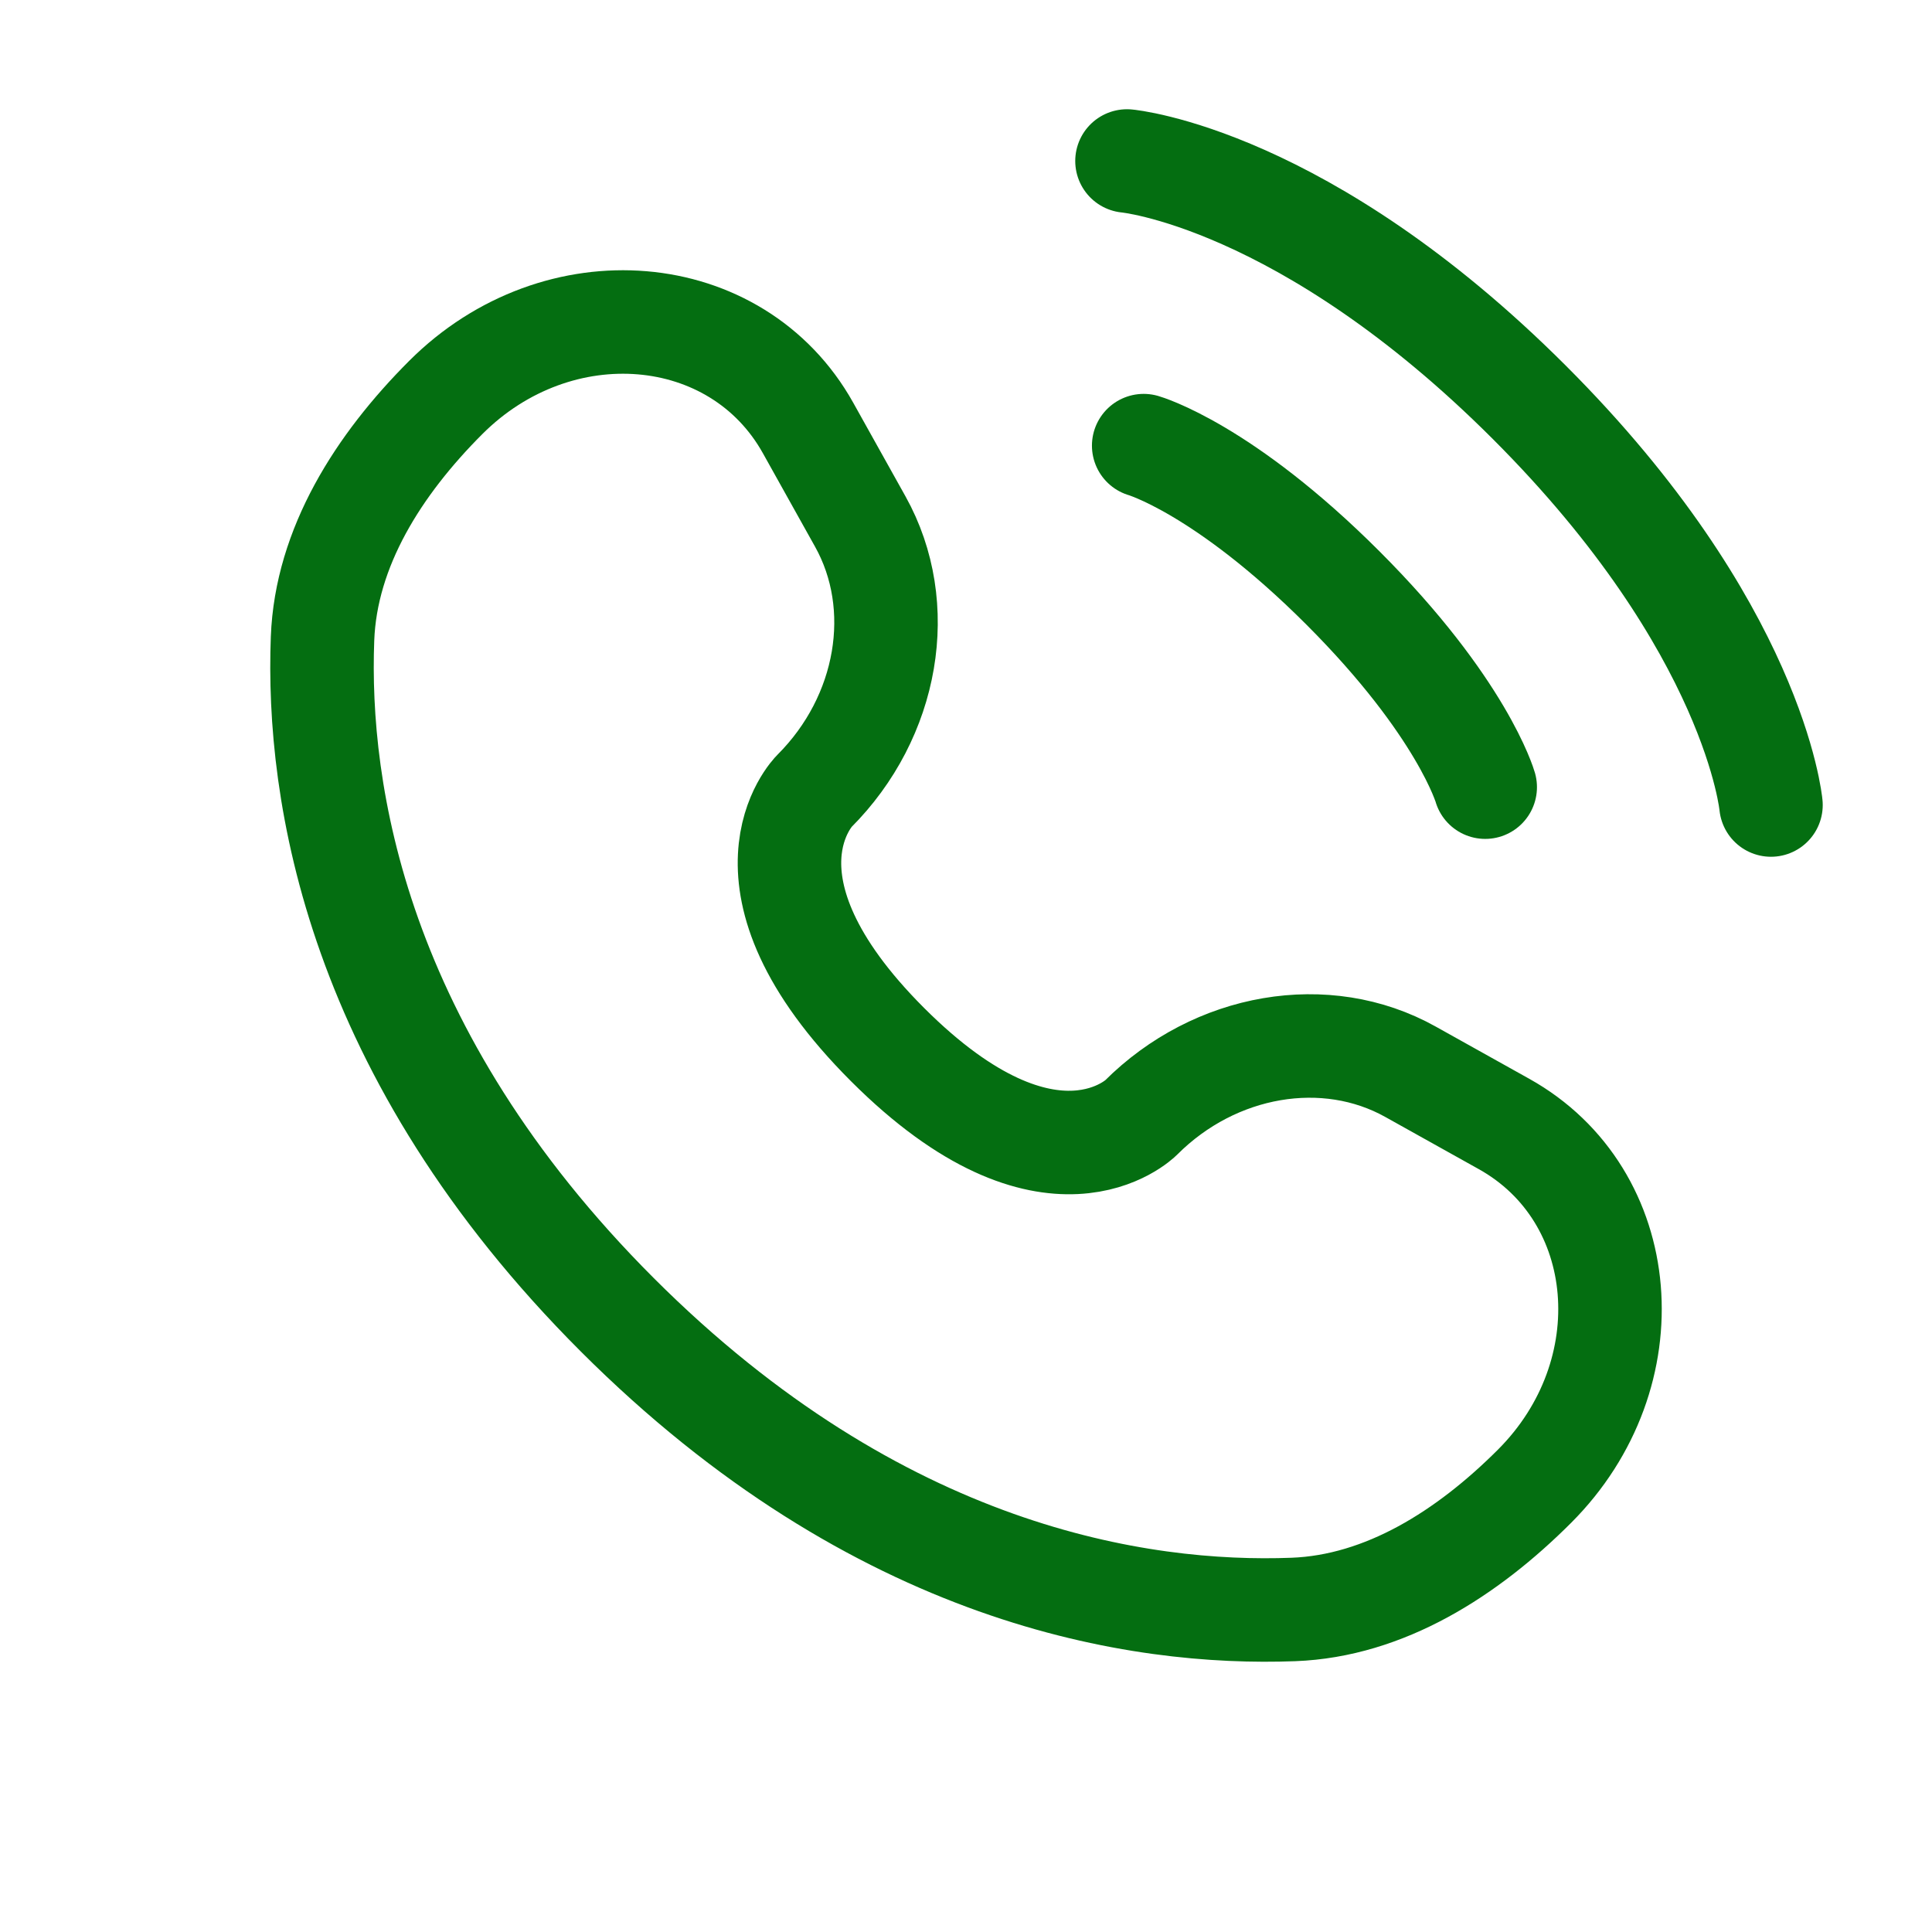
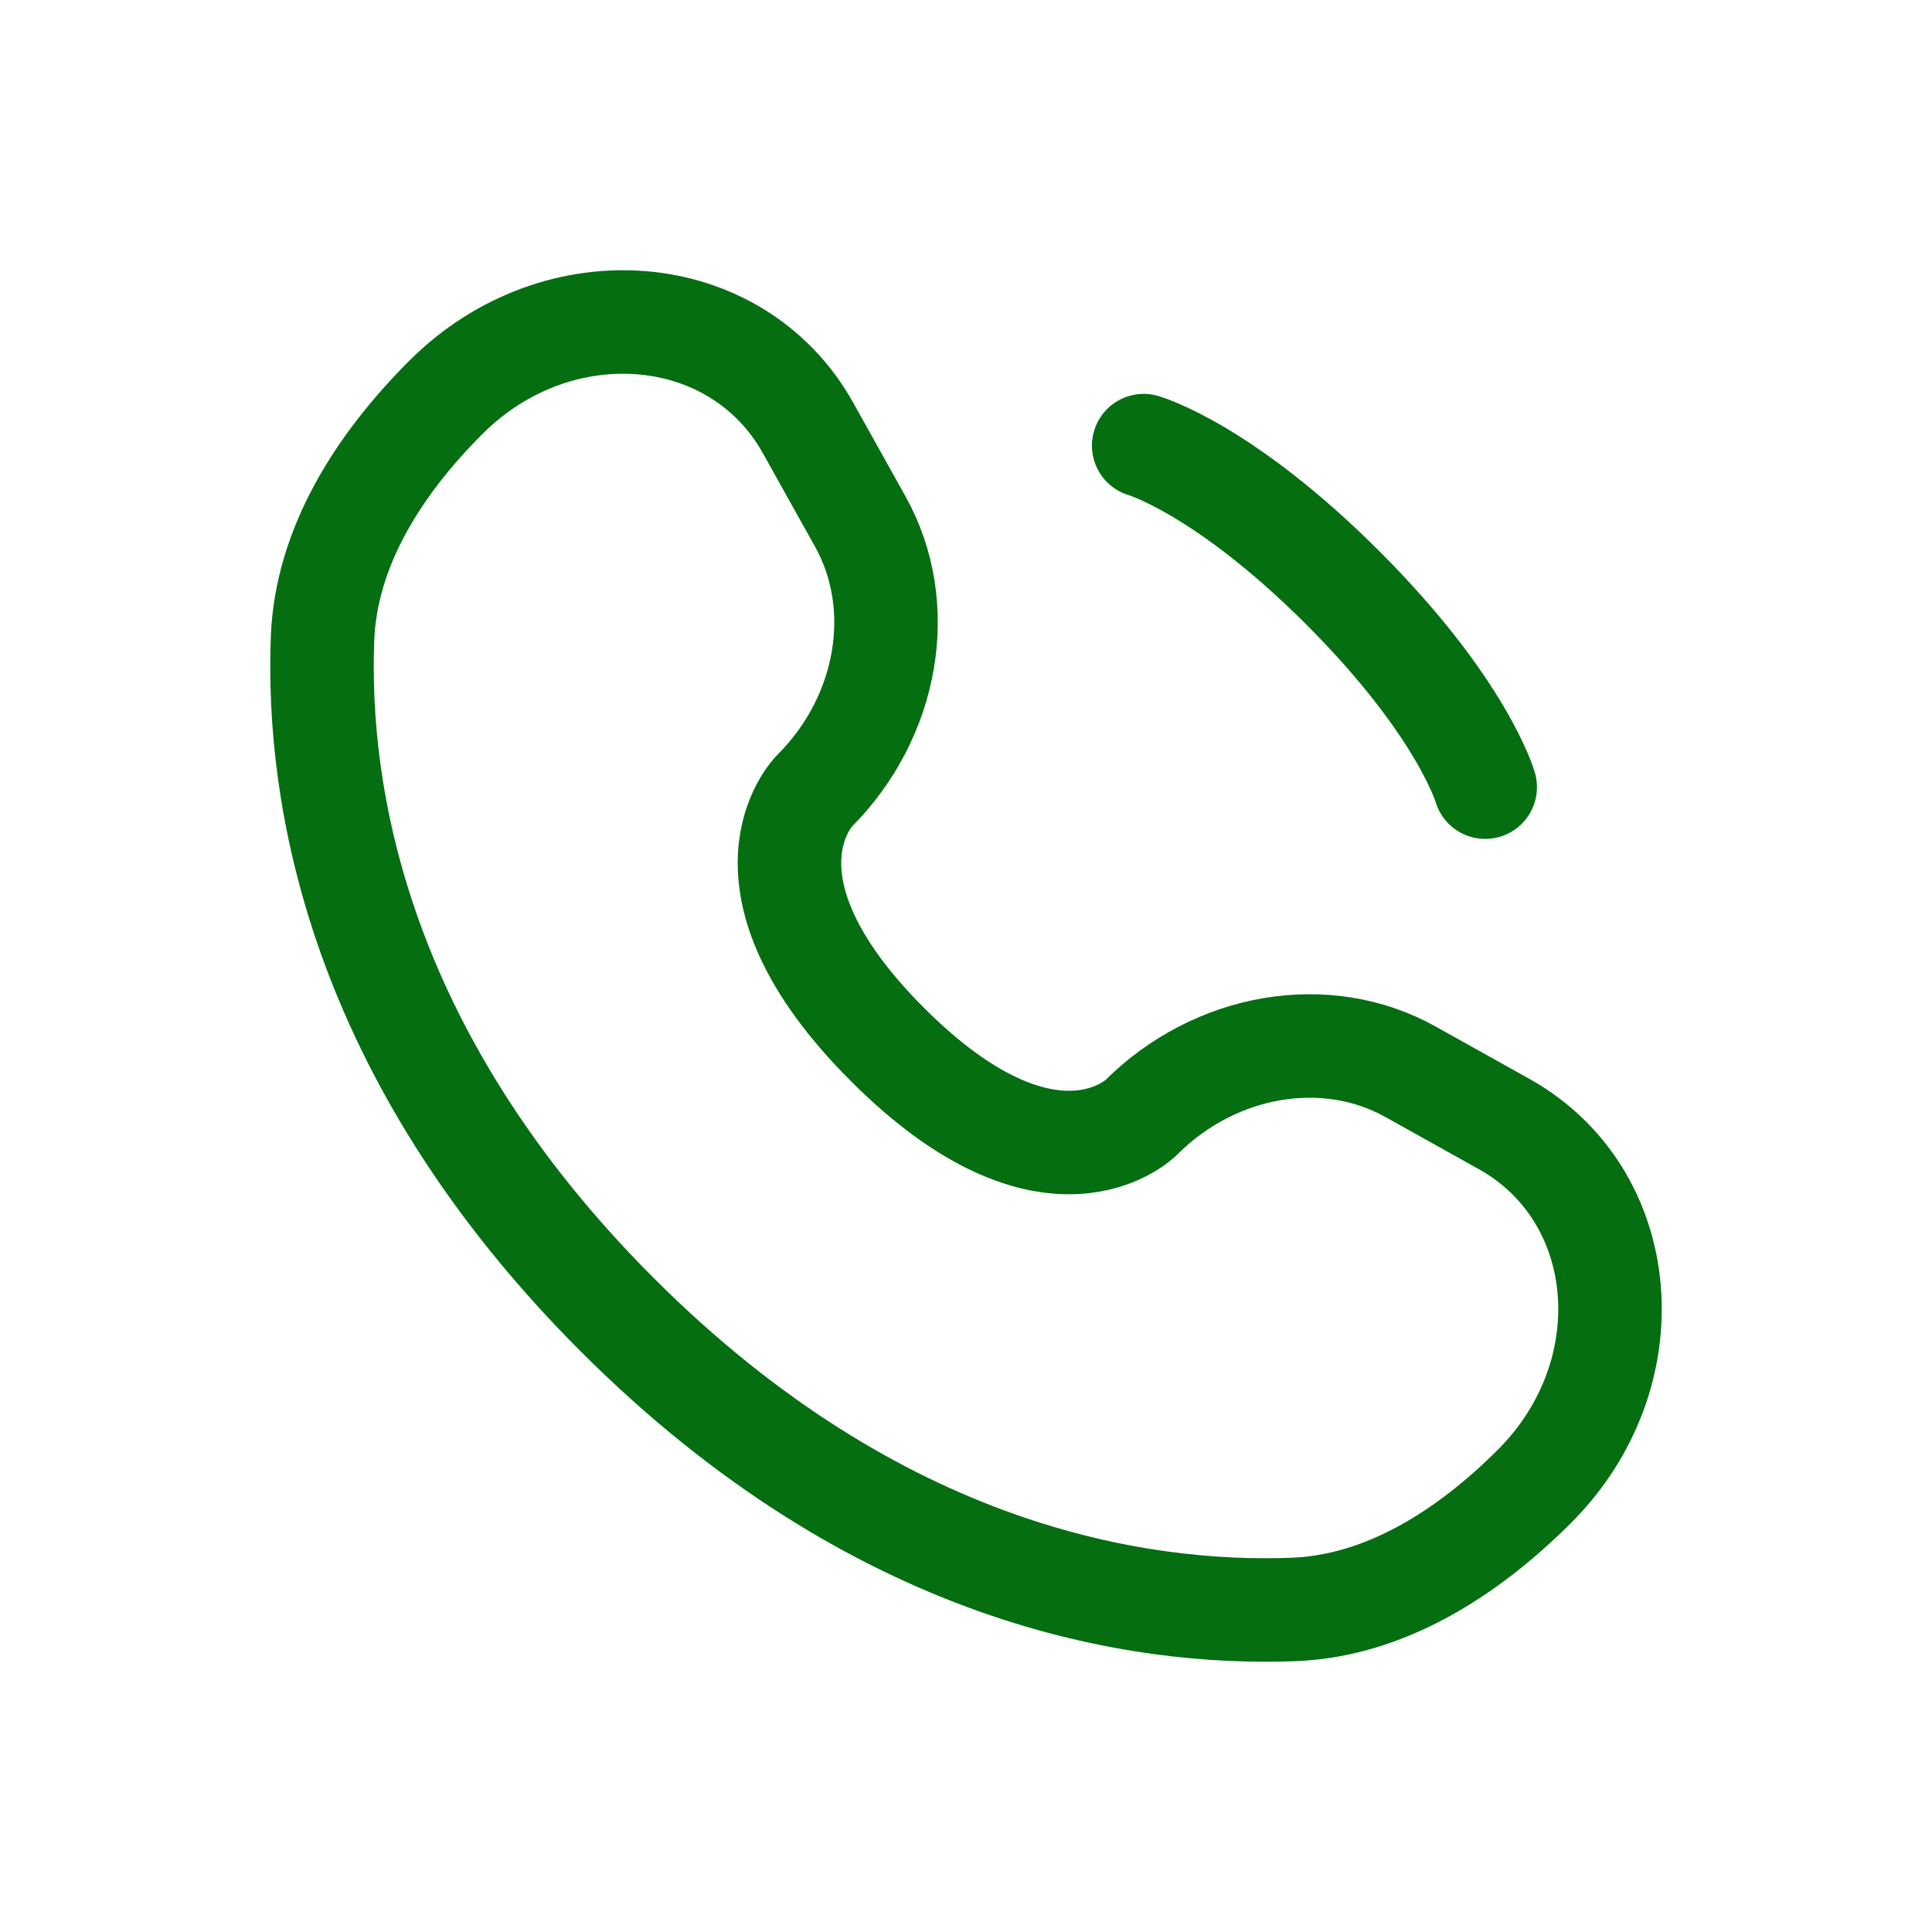
<svg xmlns="http://www.w3.org/2000/svg" fill="none" viewBox="0 0 70 70" height="70" width="70">
-   <path stroke-linecap="round" stroke-width="3.75" stroke="#046E11" d="M40.833 5.833C40.833 5.833 47.25 6.417 55.416 14.583C63.583 22.75 64.166 29.167 64.166 29.167" />
  <path stroke-linecap="round" stroke-width="3.75" stroke="#046E11" d="M41.438 16.146C41.438 16.146 44.325 16.971 48.656 21.302C52.987 25.633 53.812 28.52 53.812 28.52" />
  <path stroke-linecap="round" stroke-width="3.75" stroke="#046E11" d="M29.277 15.505L31.17 18.897C32.878 21.958 32.192 25.974 29.502 28.664C29.502 28.664 26.238 31.928 32.155 37.845C38.07 43.76 41.336 40.499 41.336 40.499C44.026 37.808 48.042 37.122 51.103 38.831L54.495 40.724C59.117 43.303 59.663 49.785 55.6 53.848C53.159 56.289 50.168 58.189 46.862 58.314C41.297 58.525 31.845 57.117 22.364 47.636C12.884 38.155 11.475 28.703 11.686 23.138C11.811 19.832 13.711 16.841 16.152 14.4C20.215 10.337 26.697 10.883 29.277 15.505Z" />
</svg>